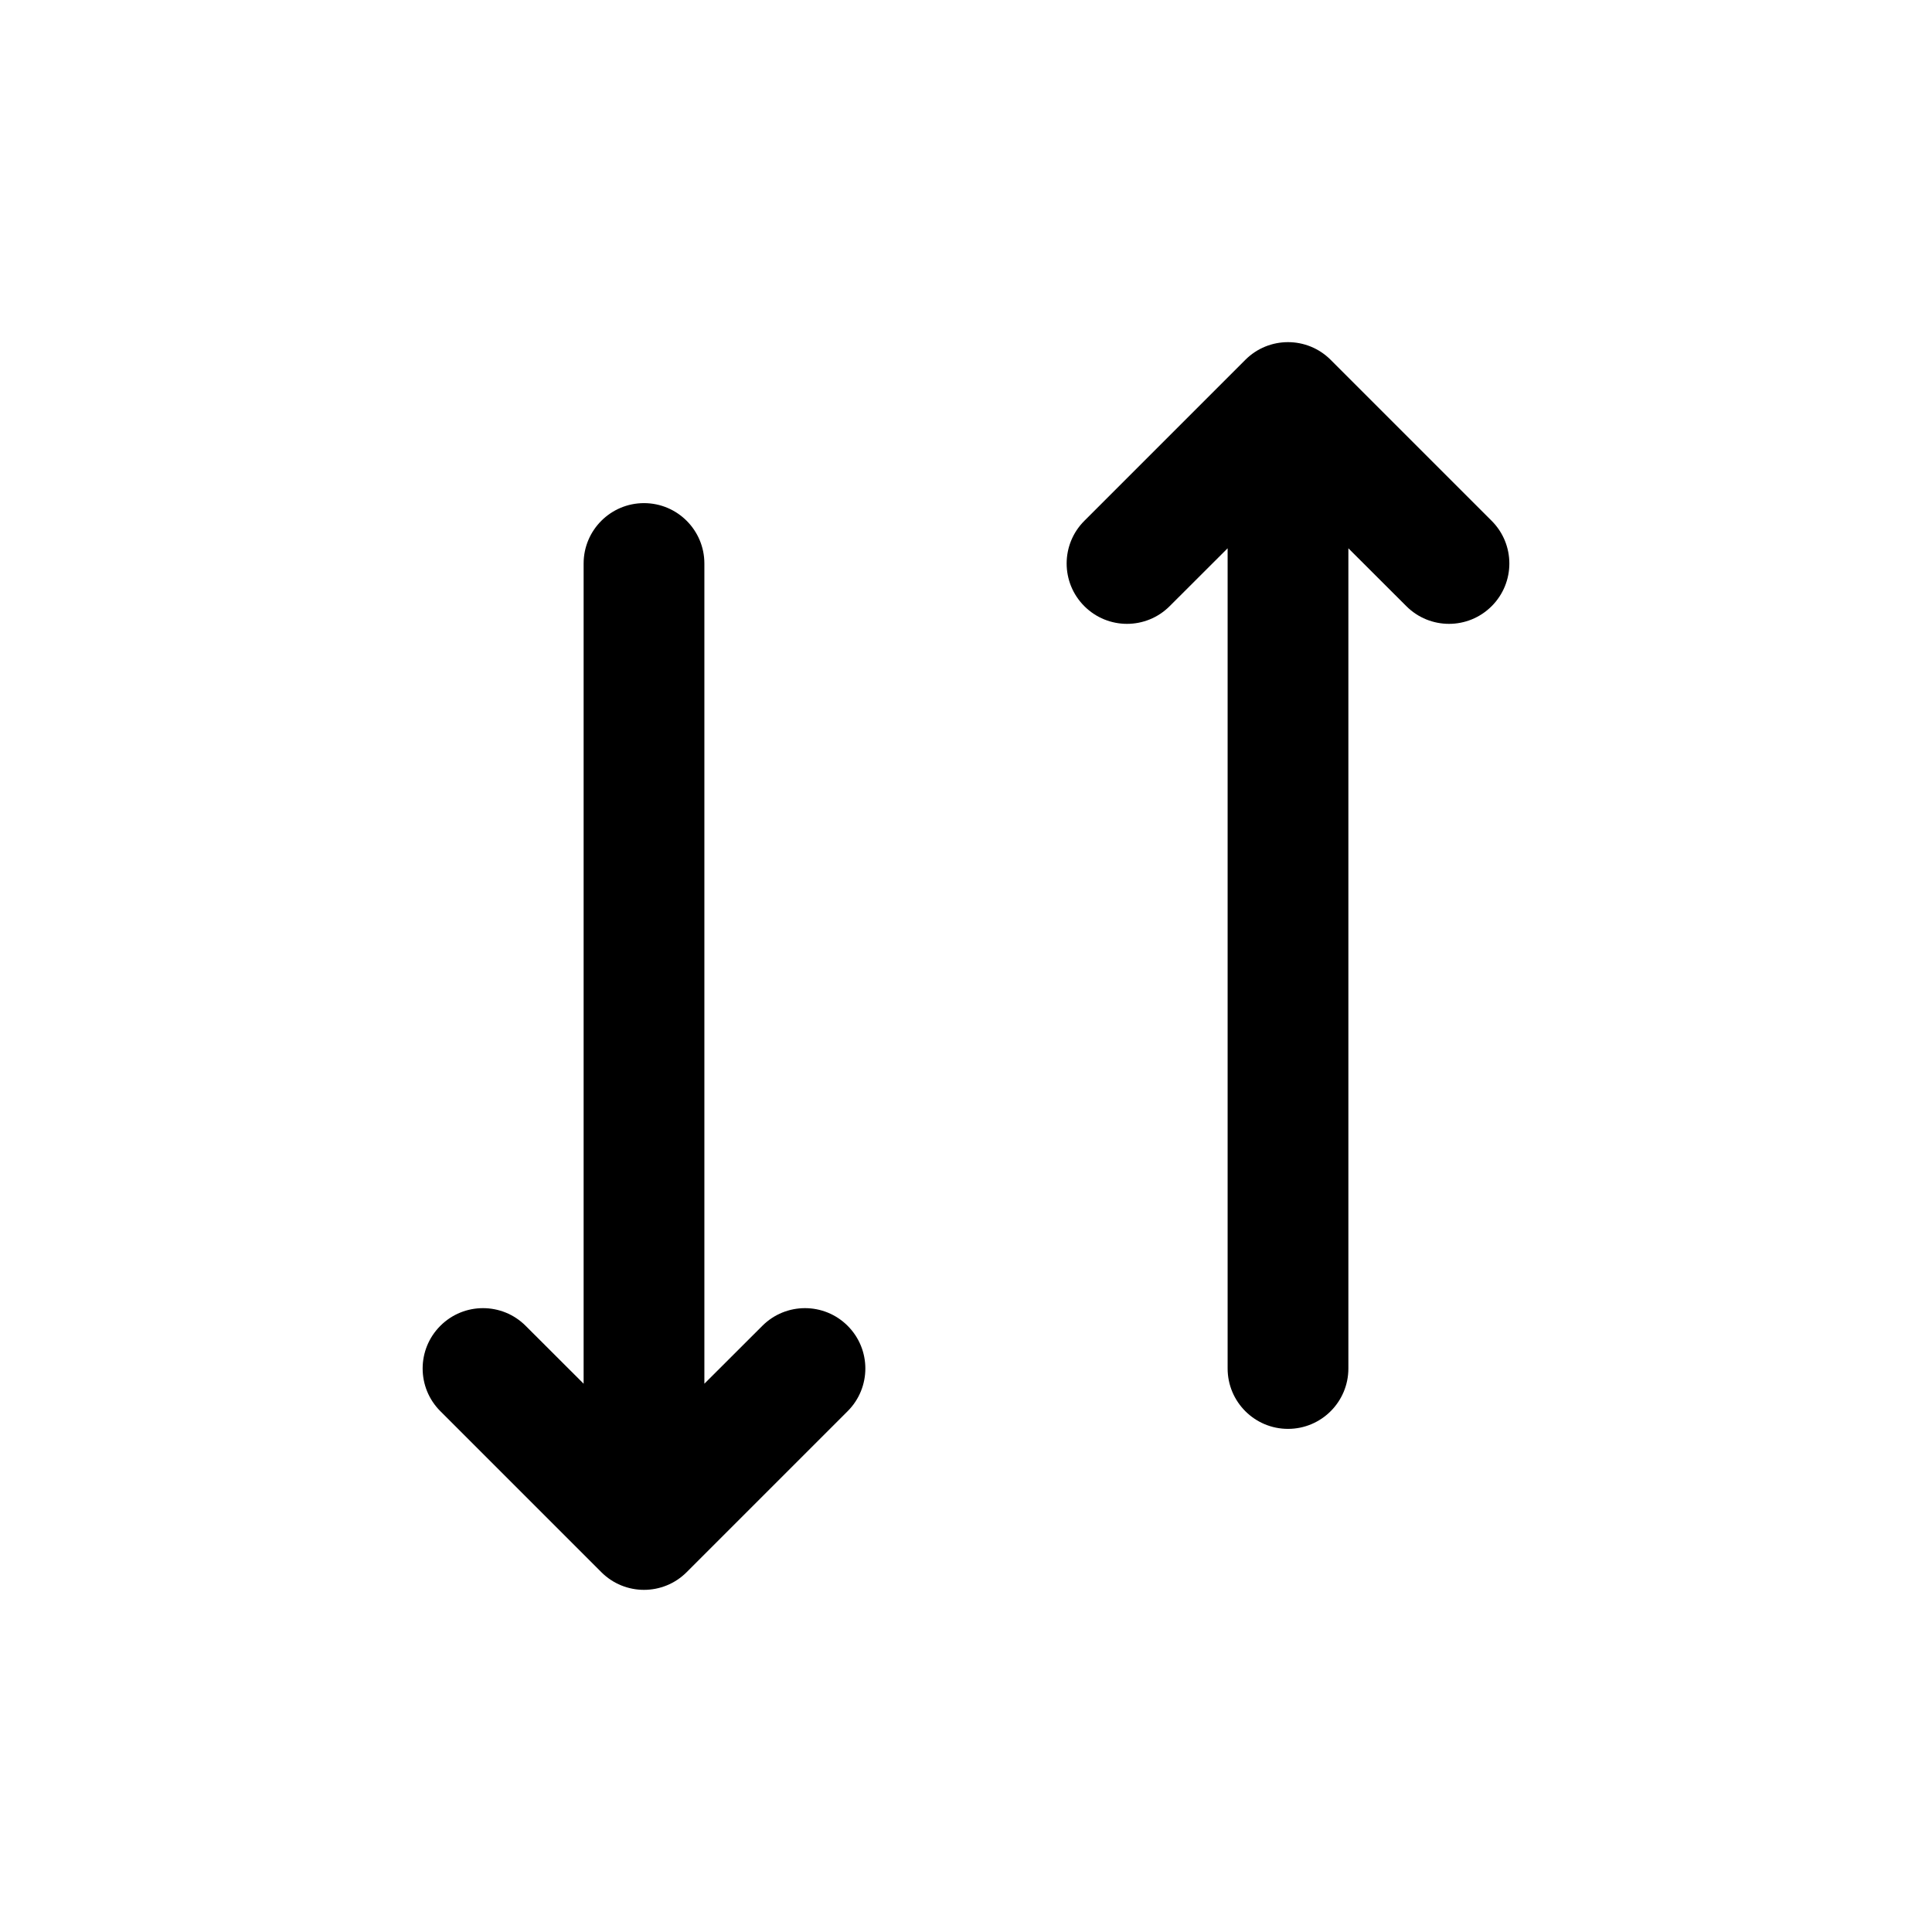
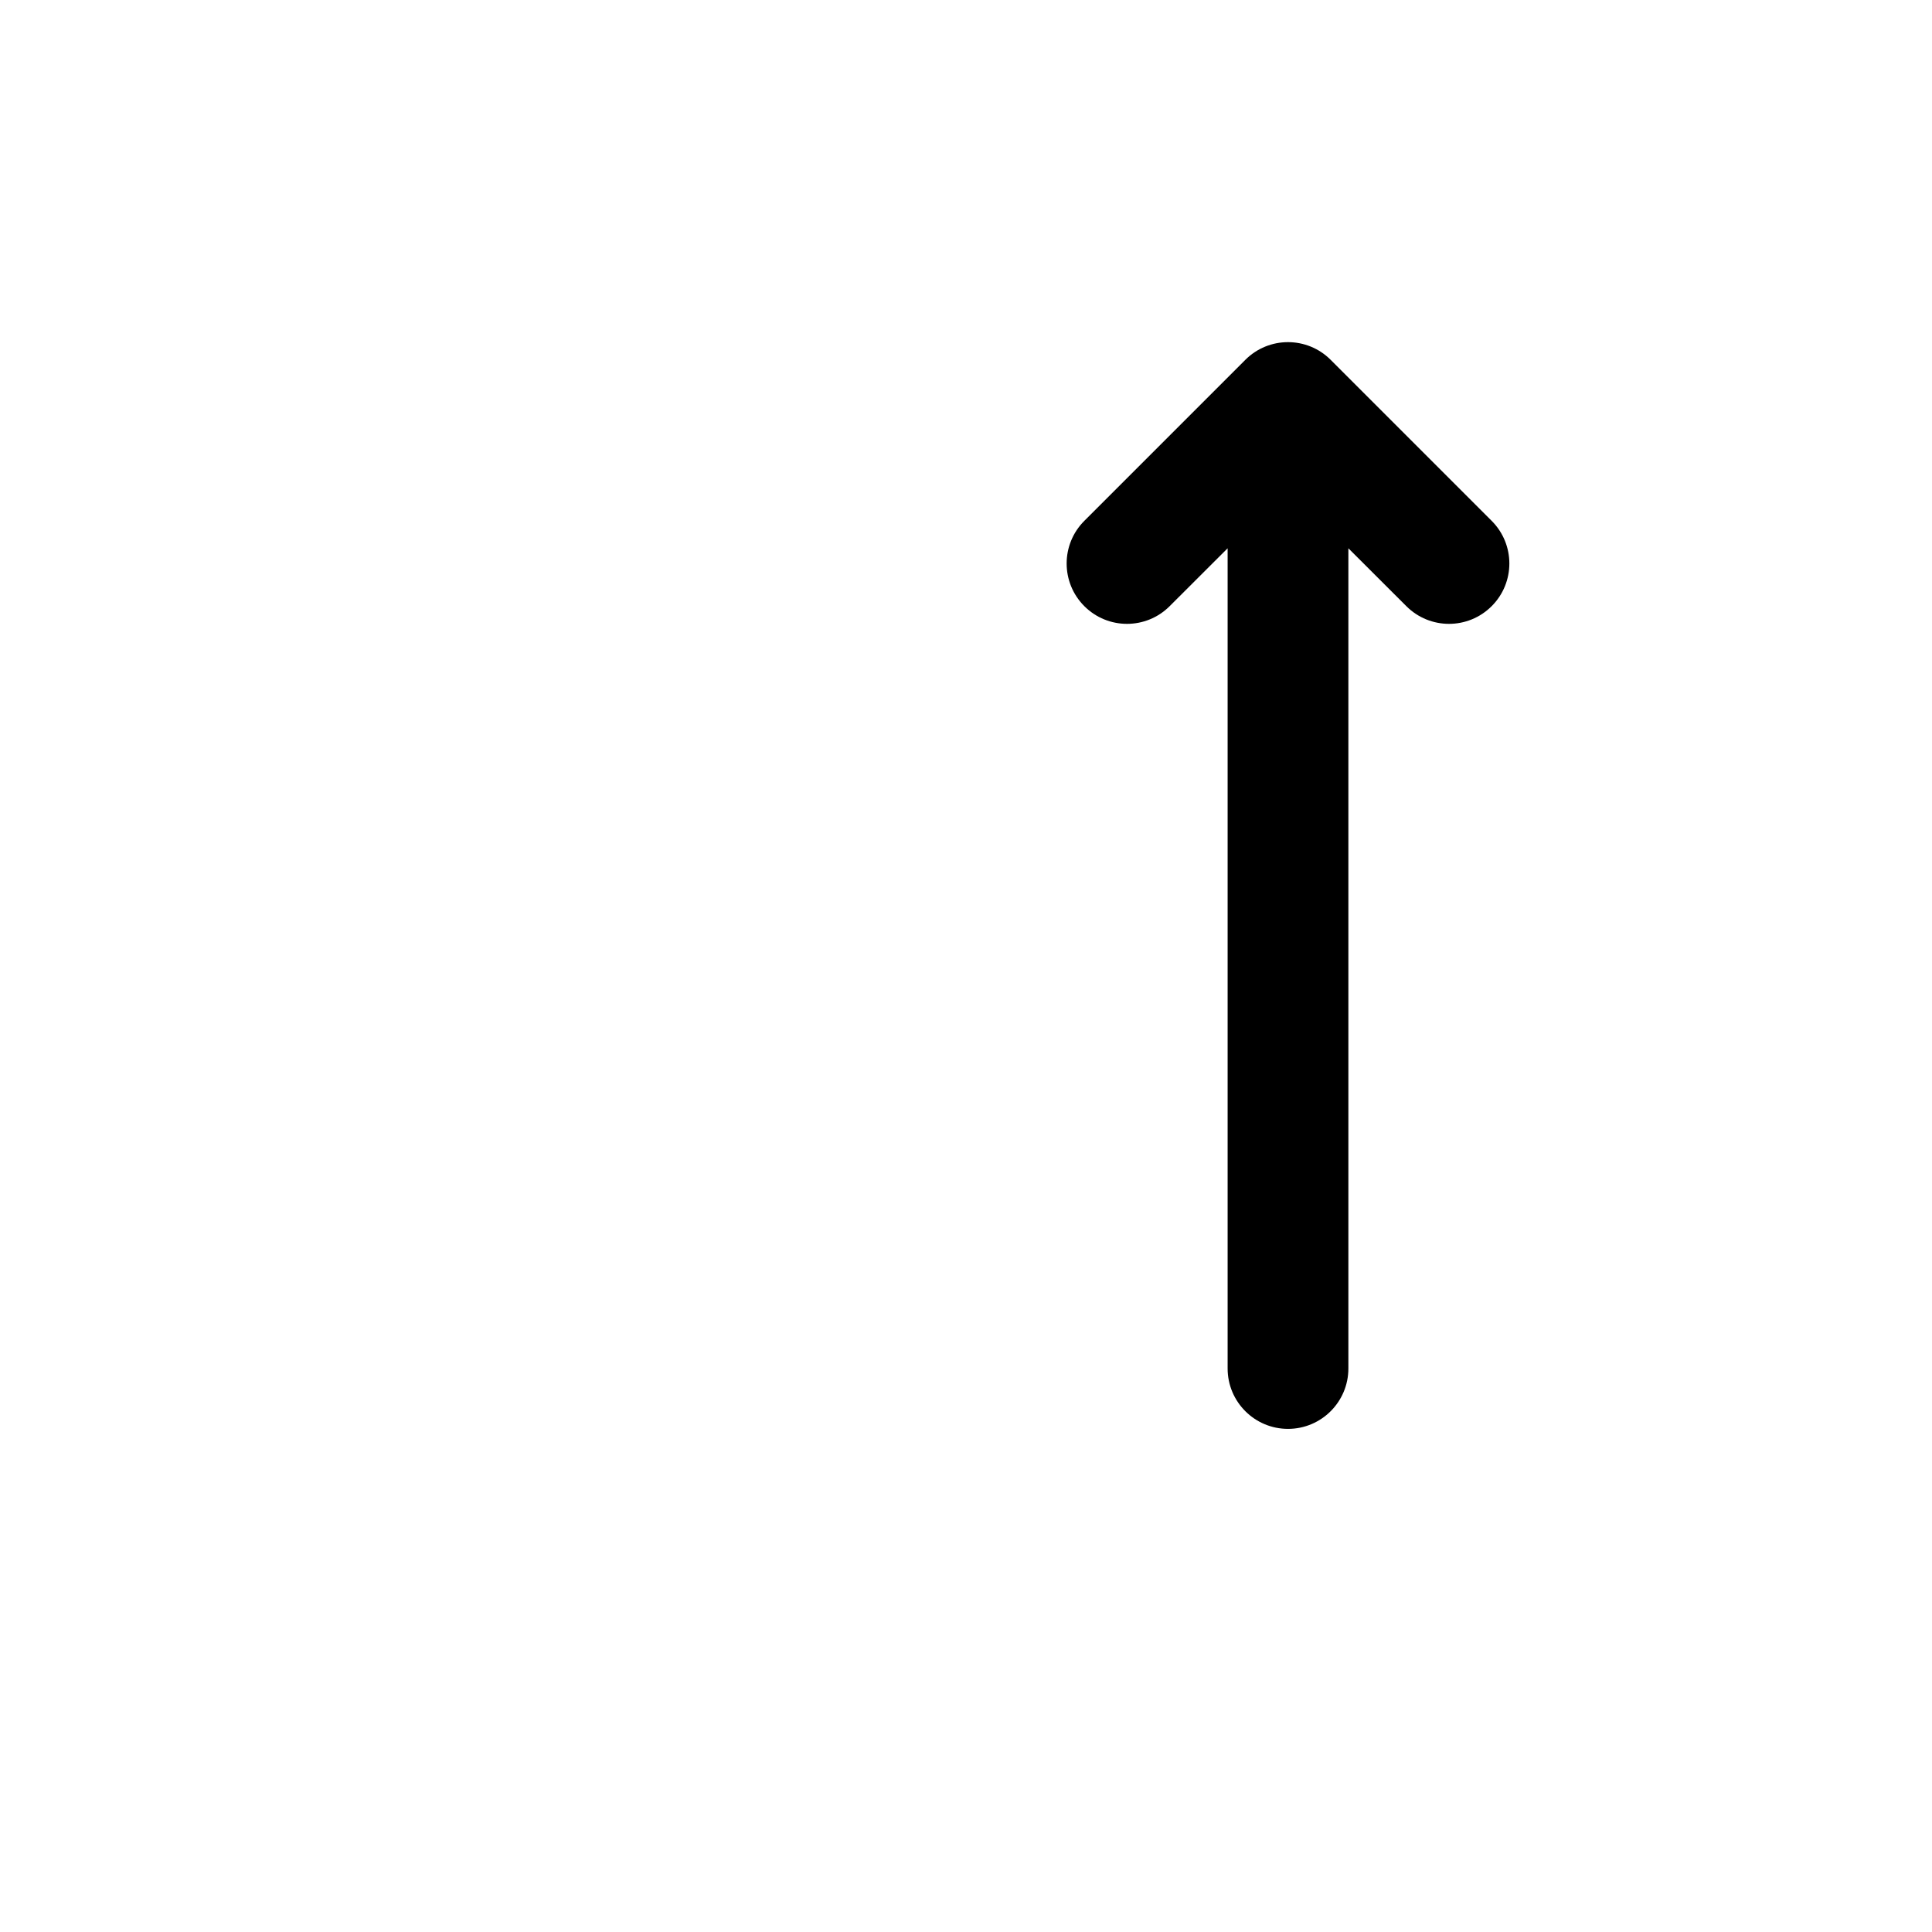
<svg xmlns="http://www.w3.org/2000/svg" width="800px" height="800px" viewBox="0 0 24 24" fill="none">
  <path d="M13.47 7.53C13.763 7.823 14.237 7.823 14.53 7.53L15.25 6.811L15.25 17C15.25 17.414 15.586 17.75 16 17.75C16.414 17.75 16.75 17.414 16.75 17L16.75 6.811L17.47 7.53C17.763 7.823 18.237 7.823 18.53 7.53C18.823 7.237 18.823 6.763 18.53 6.47L16.53 4.47C16.237 4.177 15.763 4.177 15.47 4.47L13.47 6.47C13.177 6.763 13.177 7.237 13.47 7.53Z" fill="#000000" />
-   <path d="M8.75 17.189L9.47 16.47C9.763 16.177 10.237 16.177 10.53 16.47C10.823 16.763 10.823 17.237 10.53 17.53L8.53 19.53C8.237 19.823 7.763 19.823 7.47 19.53L5.47 17.53C5.177 17.237 5.177 16.763 5.47 16.47C5.763 16.177 6.237 16.177 6.53 16.47L7.25 17.189L7.25 7C7.25 6.586 7.586 6.25 8 6.25C8.414 6.25 8.75 6.586 8.75 7L8.75 17.189Z" fill="#000000" />
</svg>